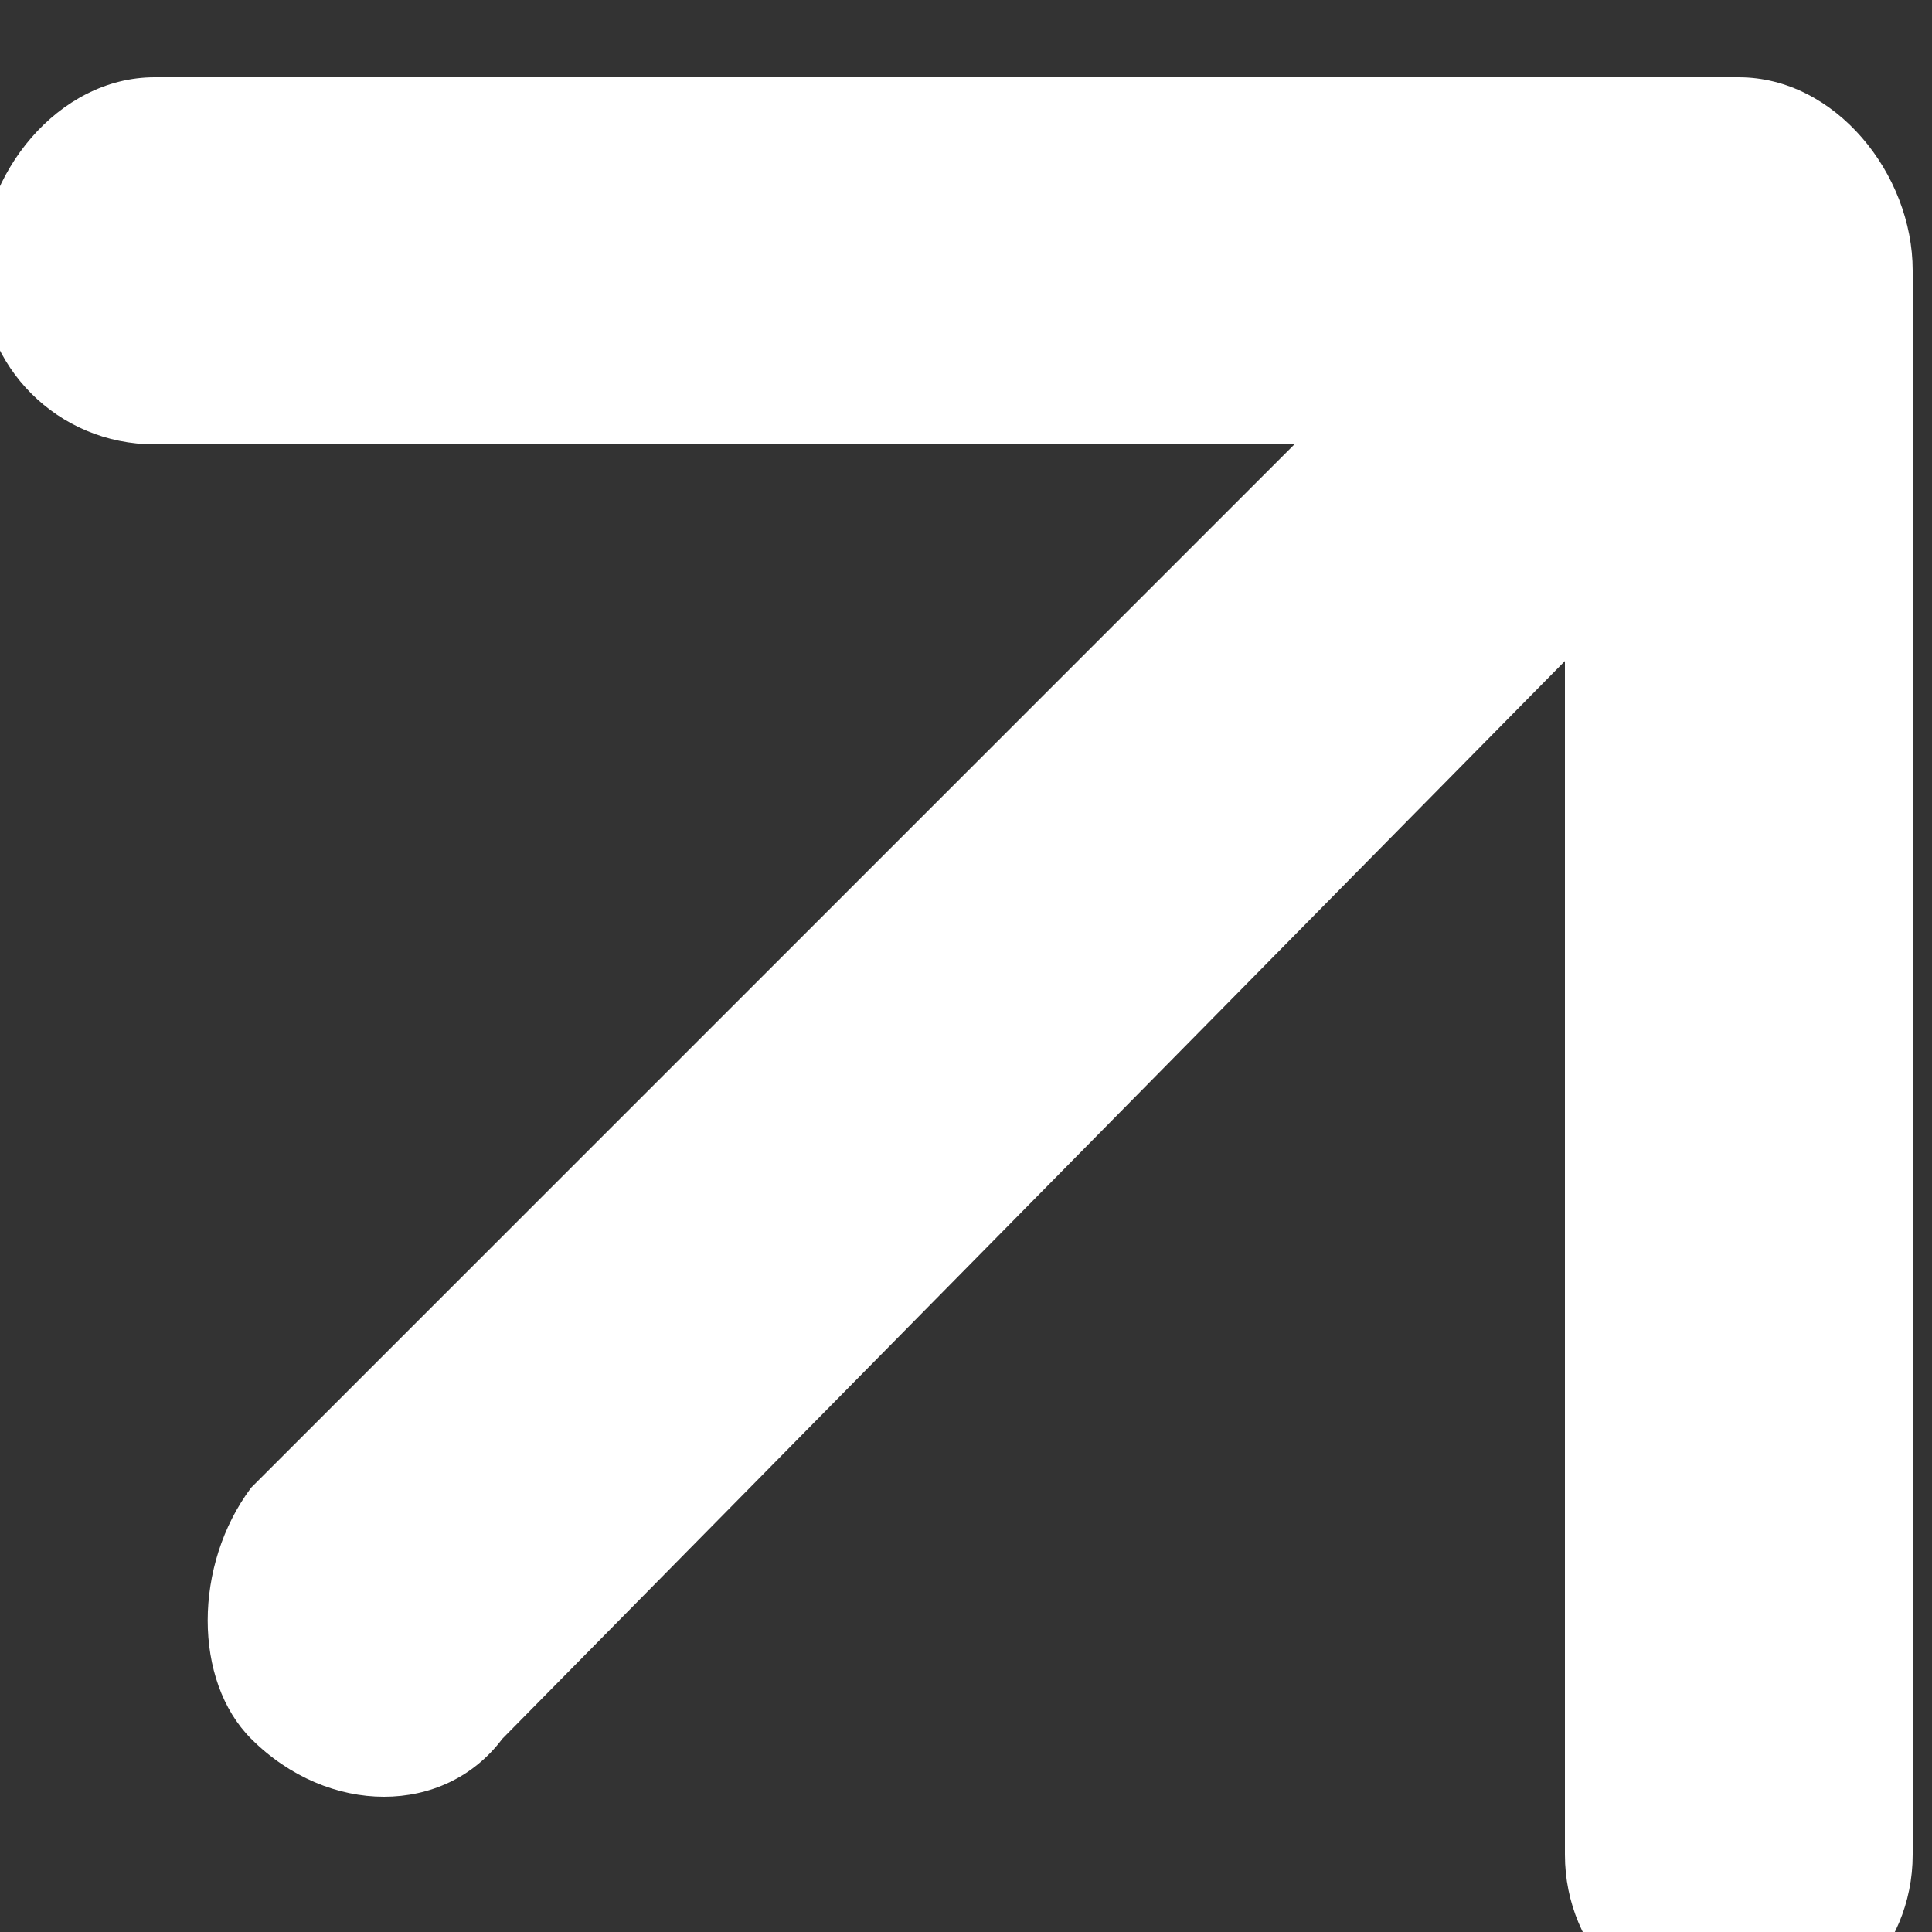
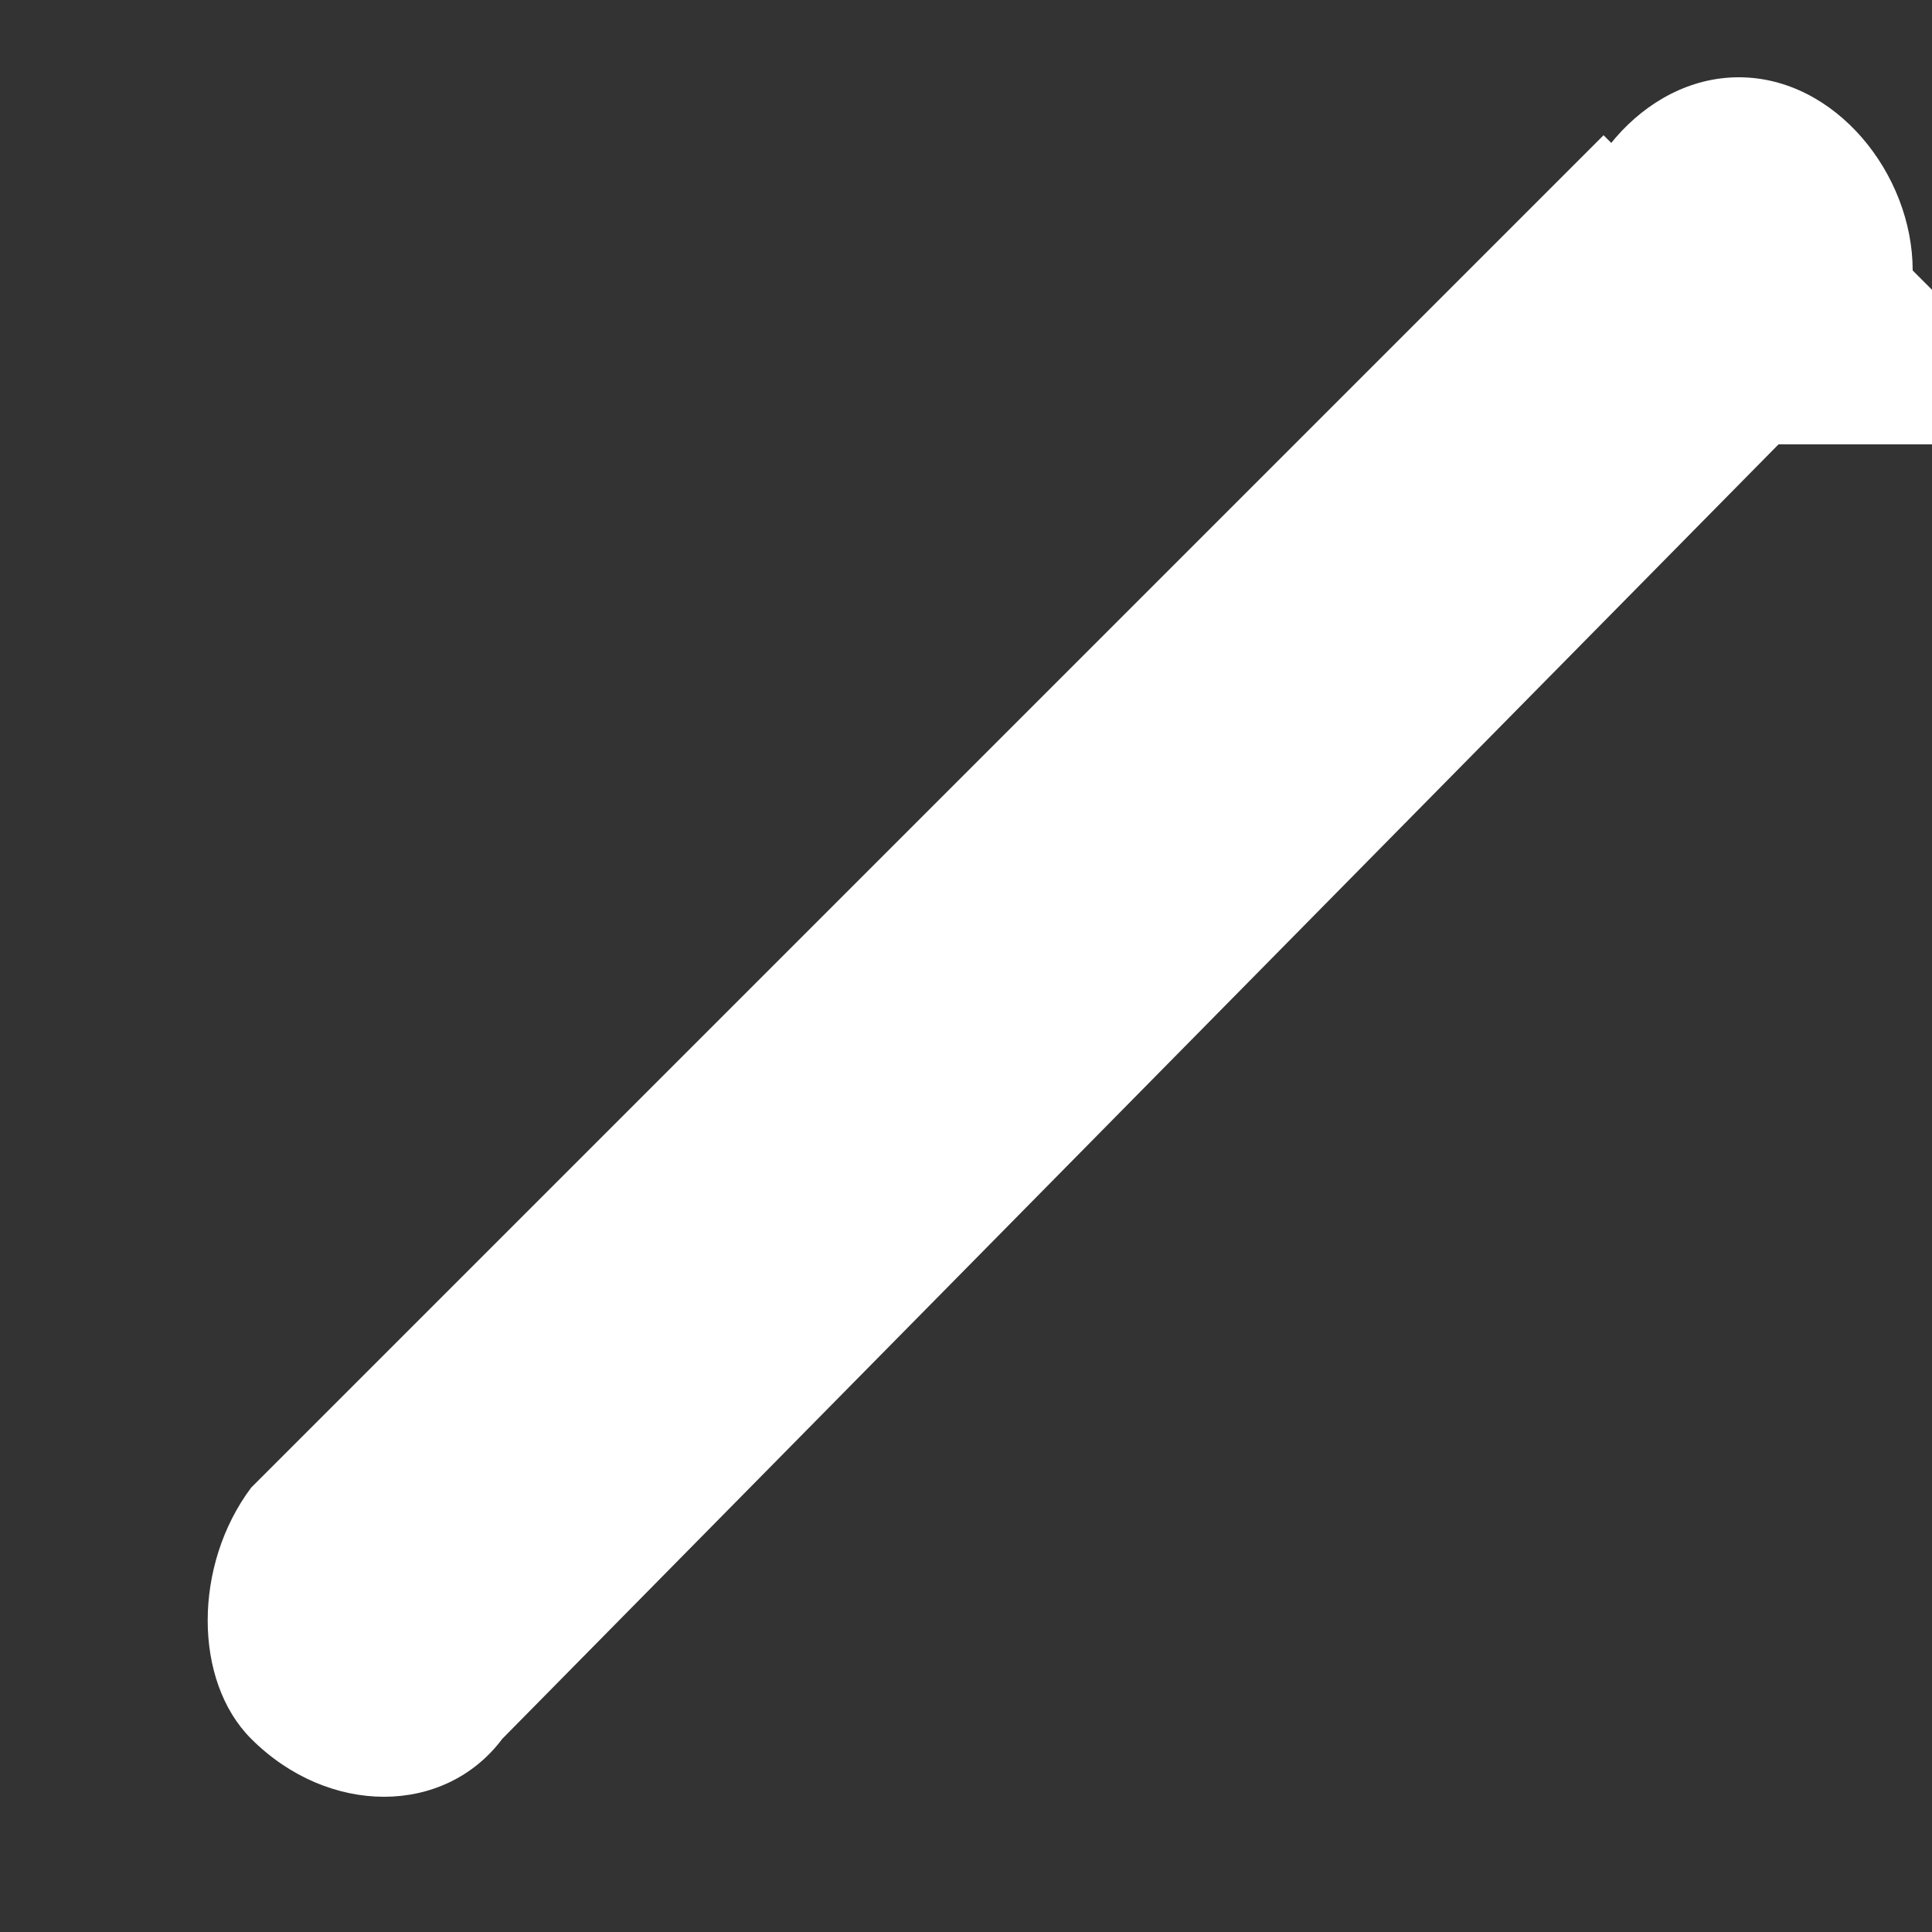
<svg xmlns="http://www.w3.org/2000/svg" version="1.2" viewBox="0 0 10 10" width="10" height="10">
  <rect x="0" y="0" width="10" height="10" fill="#333333" stroke="none" />
  <title>Arrow 1</title>
  <style>
		.s0 { fill: #ffffff } 
	</style>
-   <path class="s0" d="m9.9 1.4c0-0.5-0.4-1-0.9-1h-8.2c-0.5 0-0.9 0.5-0.9 1 0 0.5 0.4 0.9 0.9 0.9h7.3v7.3c0 0.5 0.4 0.9 0.9 0.9 0.5 0 0.9-0.4 0.9-0.9zm-8.6 6.3c-0.3 0.4-0.3 1 0 1.3 0.4 0.4 1 0.4 1.3 0l-0.6-0.6zm0.6 0.6l0.7 0.7 7-7.1-0.7-0.6-0.6-0.6-7 7z" />
+   <path class="s0" d="m9.9 1.4c0-0.5-0.4-1-0.9-1c-0.5 0-0.9 0.5-0.9 1 0 0.5 0.4 0.9 0.9 0.9h7.3v7.3c0 0.5 0.4 0.9 0.9 0.9 0.5 0 0.9-0.4 0.9-0.9zm-8.6 6.3c-0.3 0.4-0.3 1 0 1.3 0.4 0.4 1 0.4 1.3 0l-0.6-0.6zm0.6 0.6l0.7 0.7 7-7.1-0.7-0.6-0.6-0.6-7 7z" />
</svg>